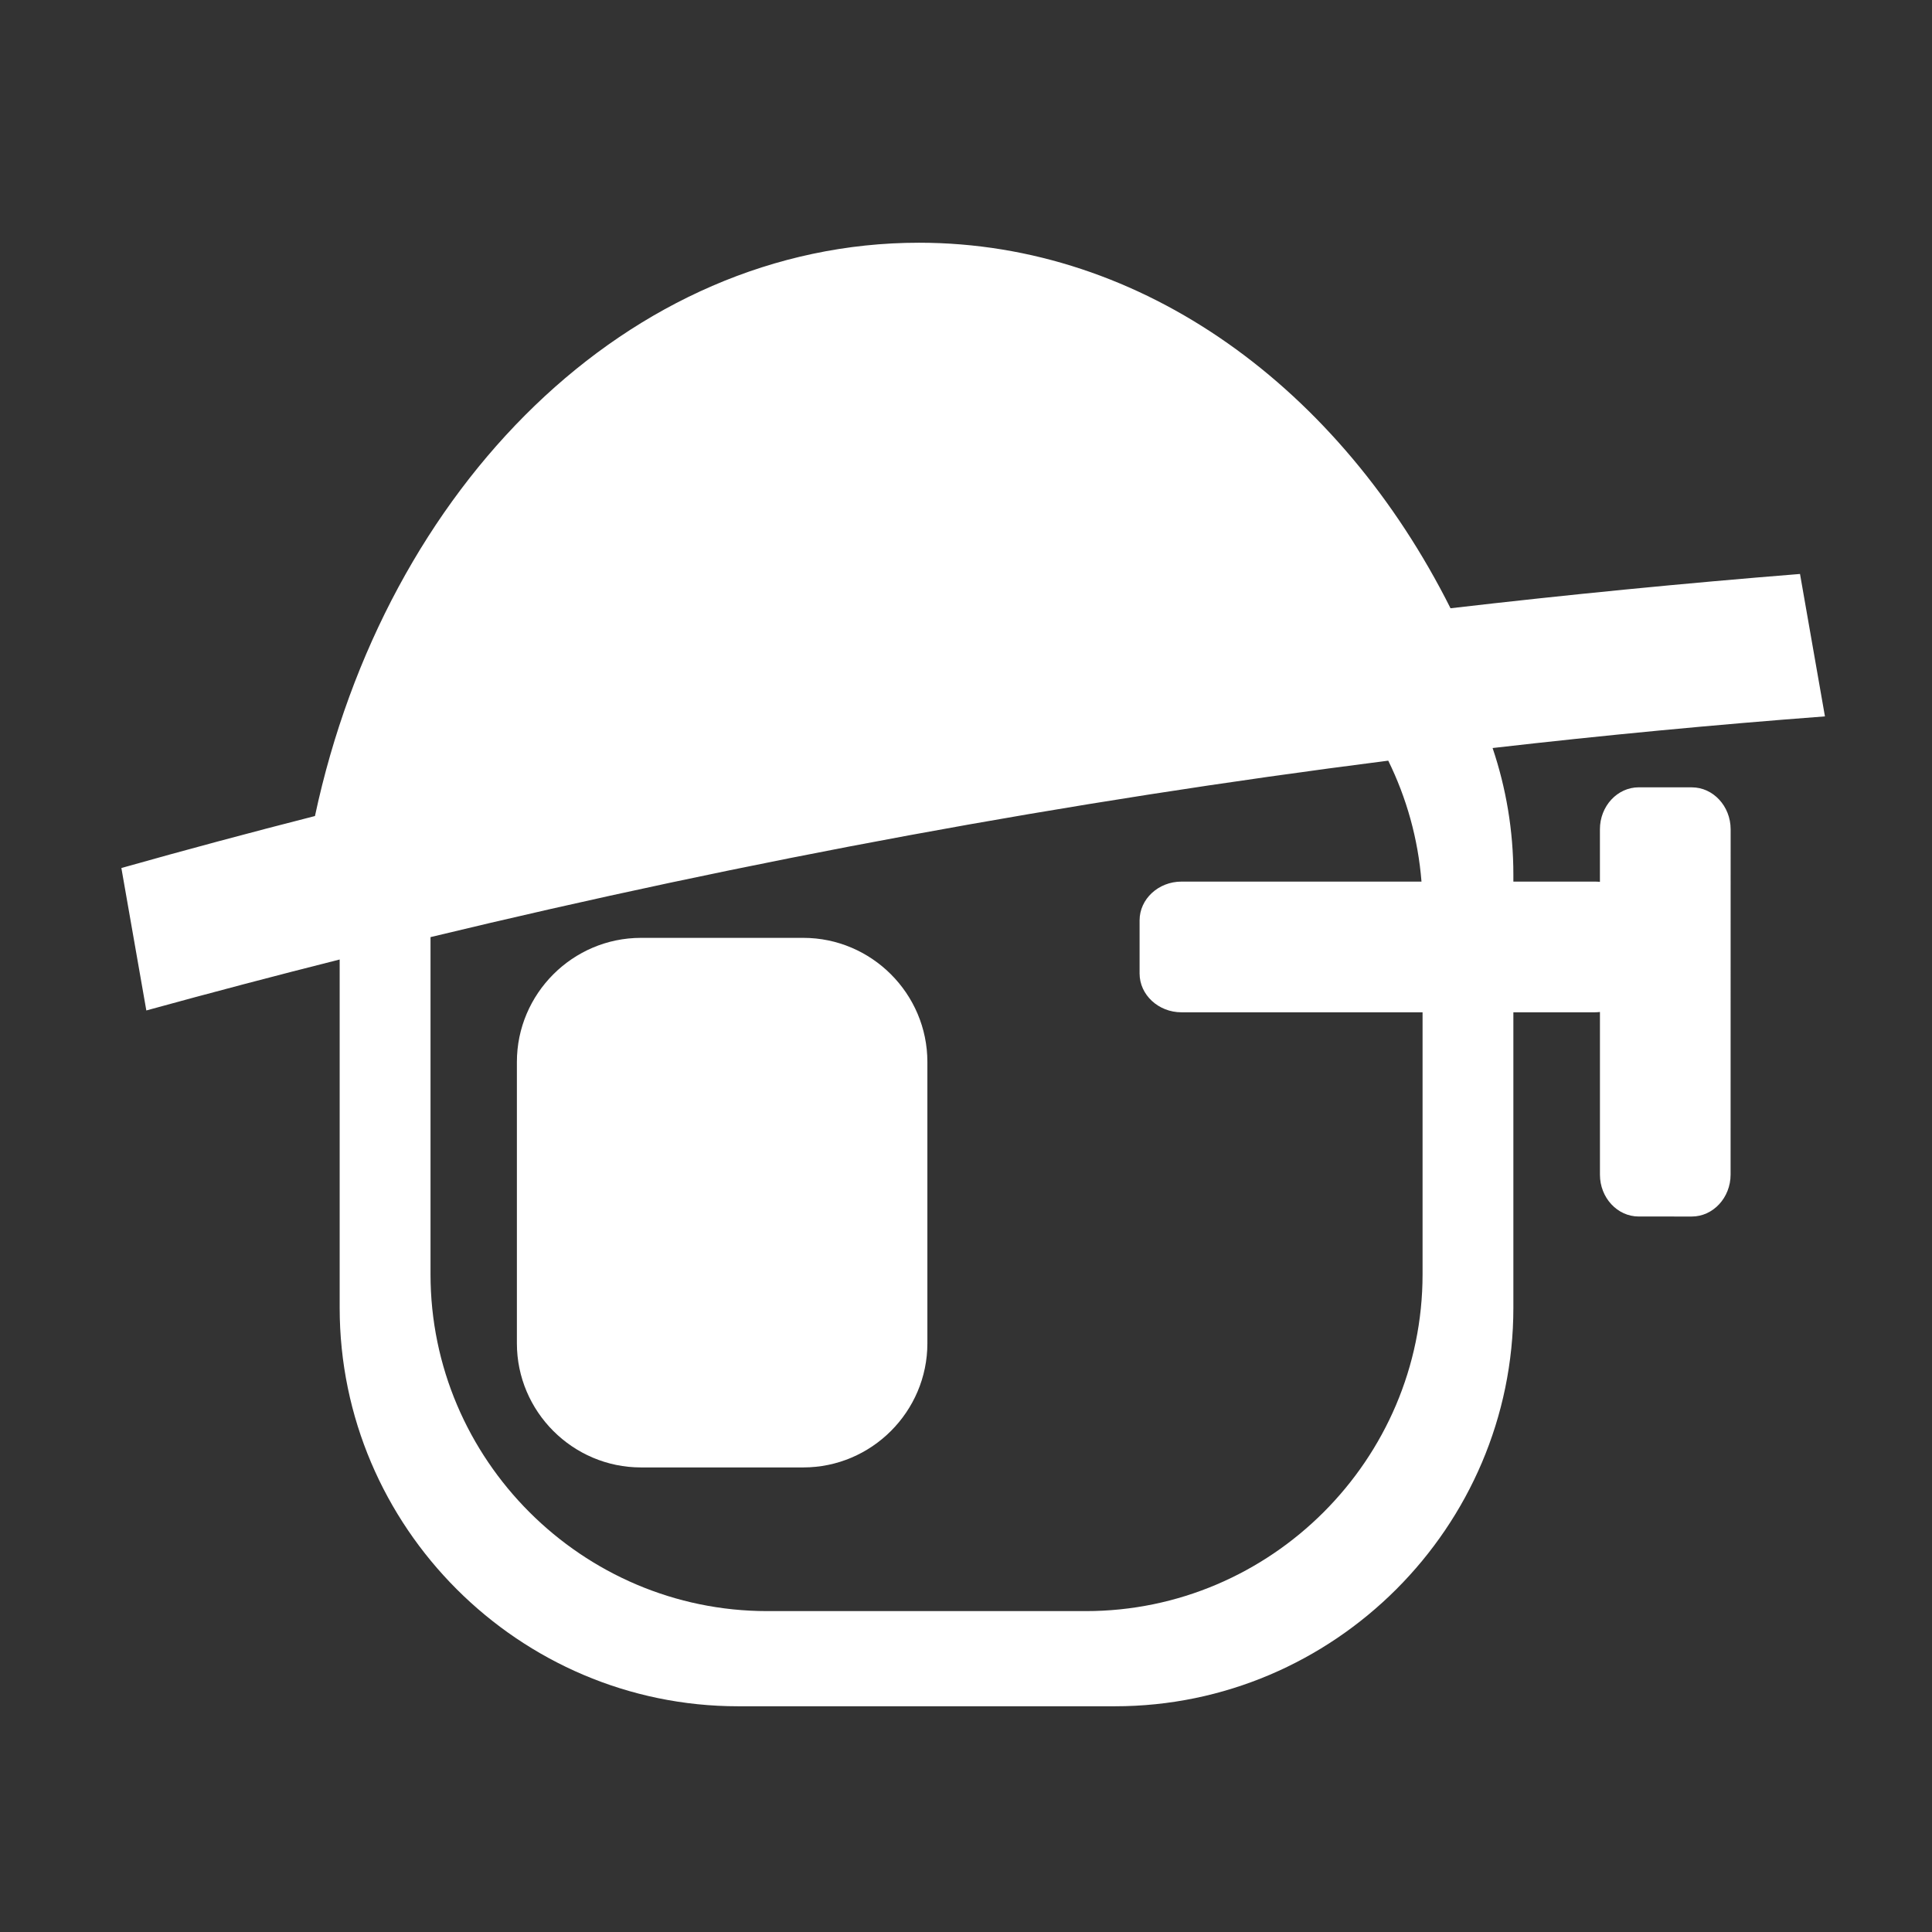
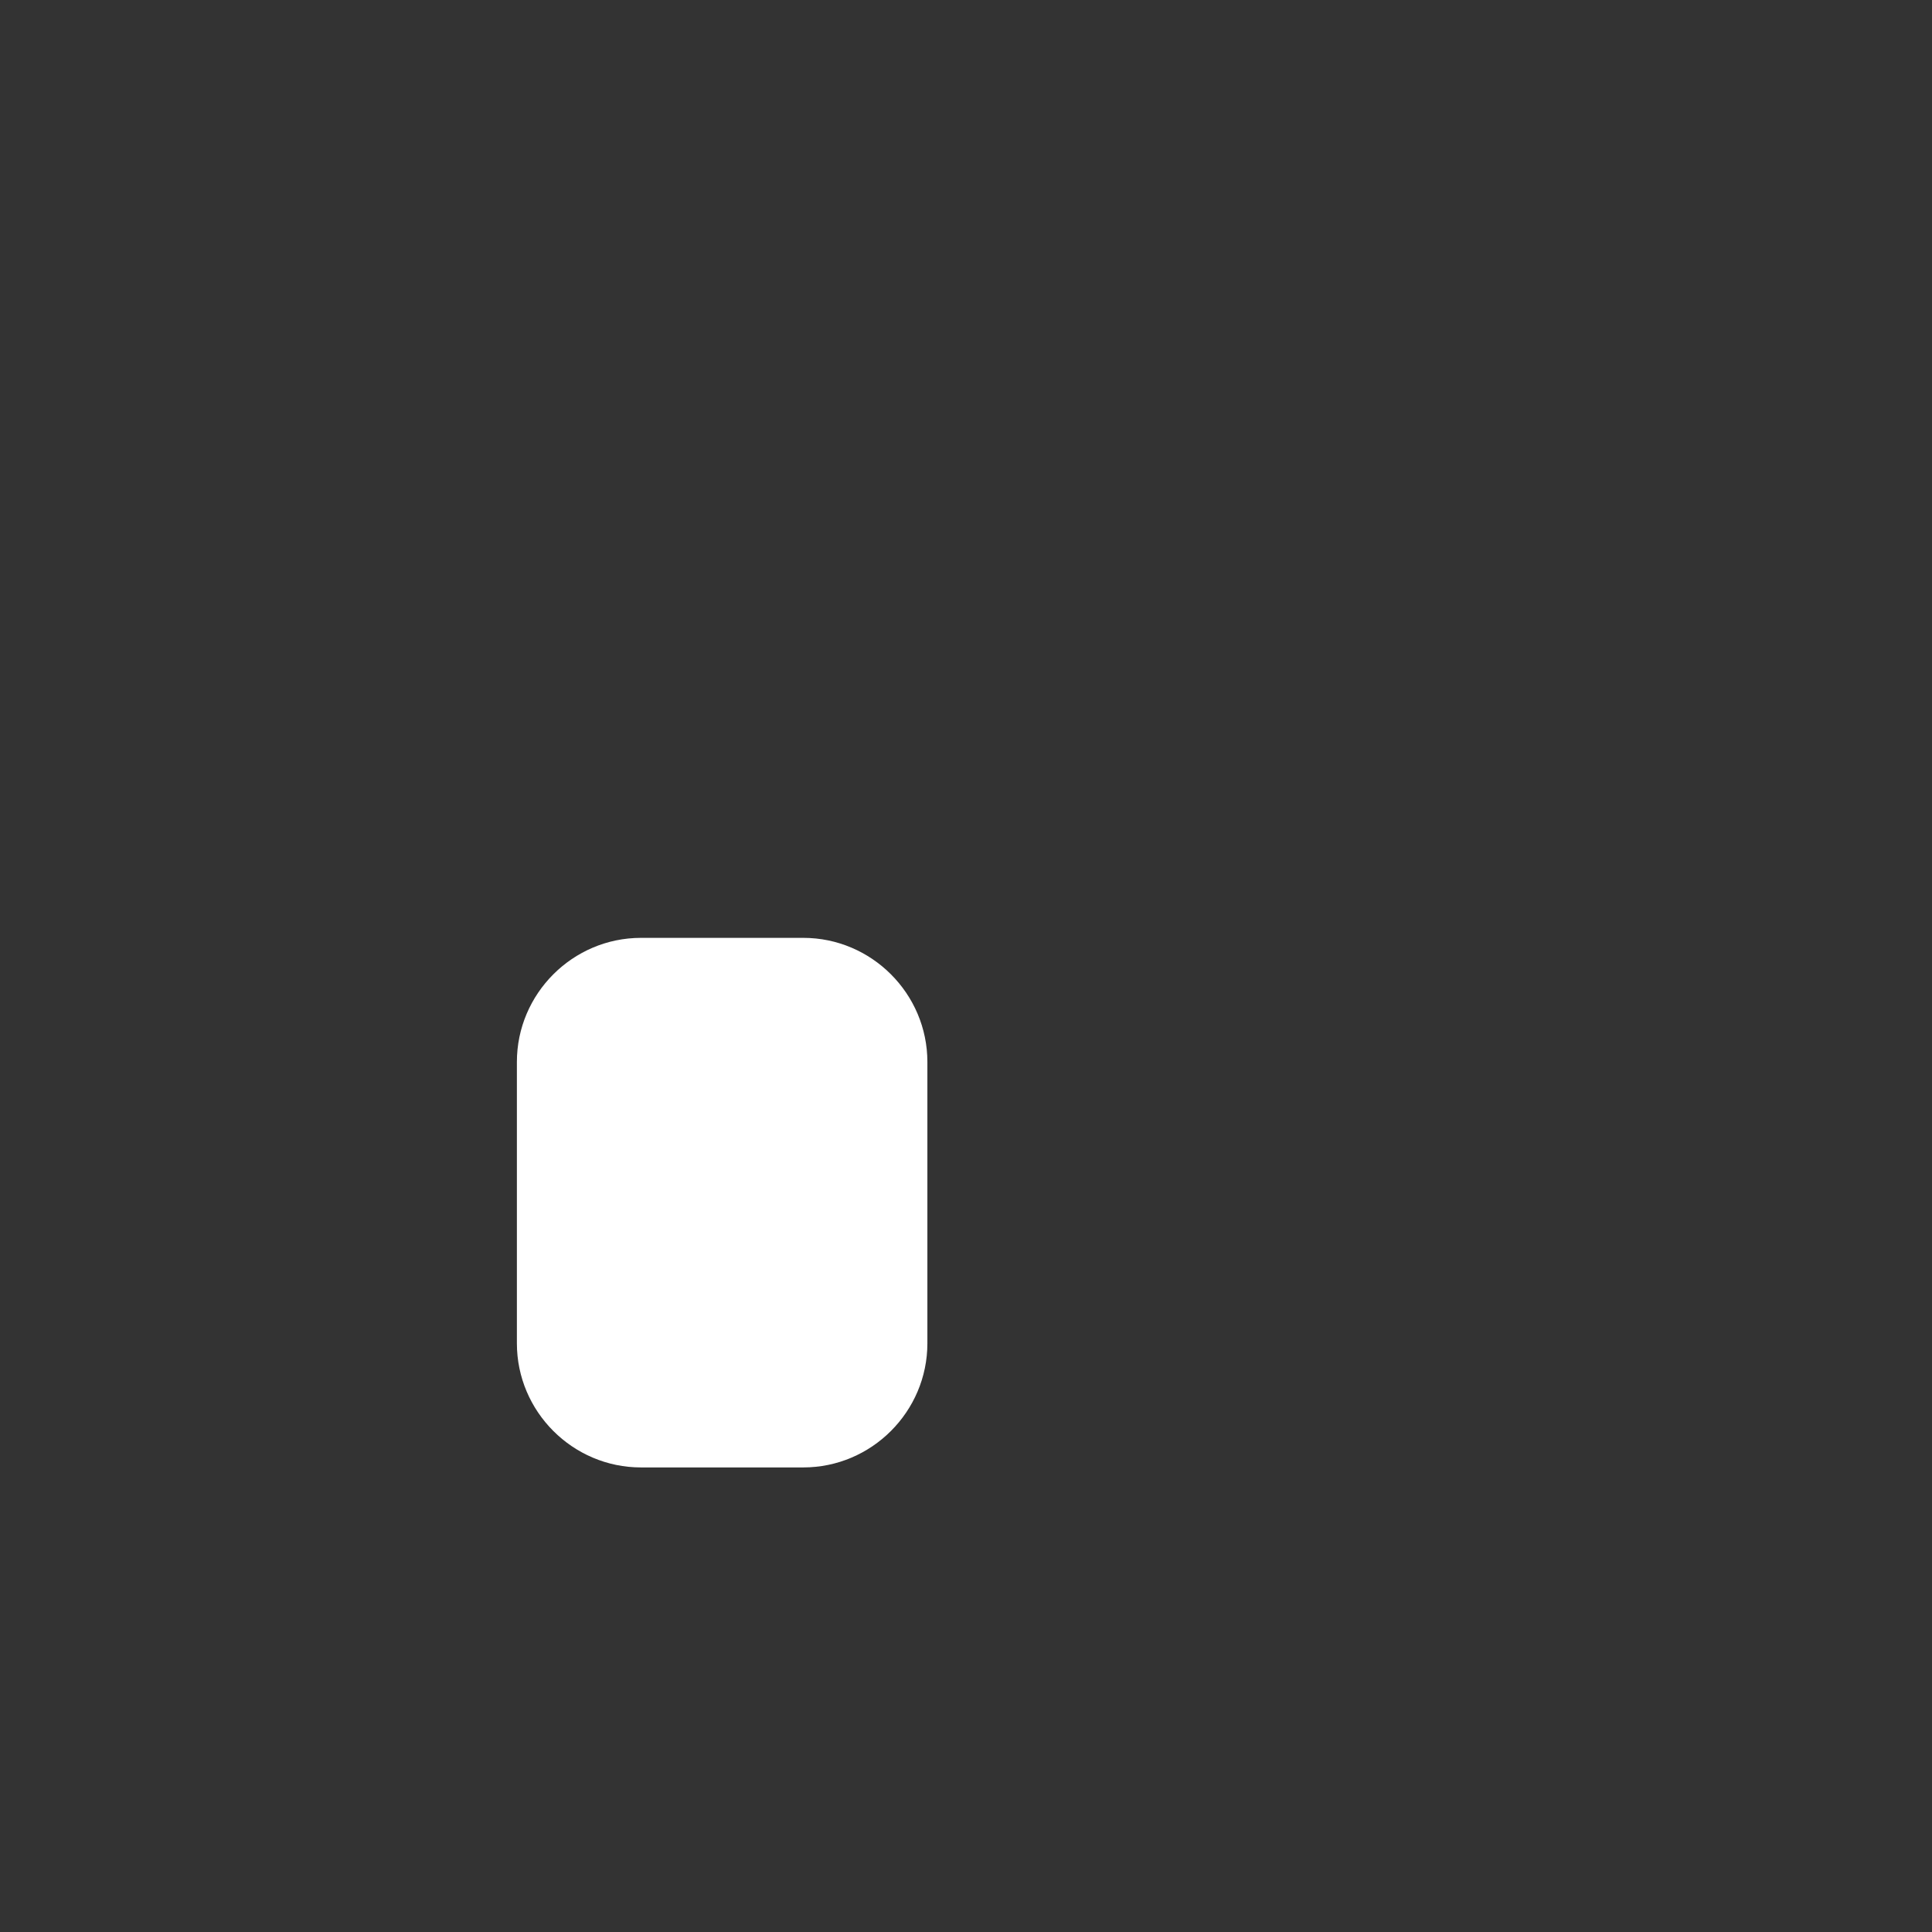
<svg xmlns="http://www.w3.org/2000/svg" id="Untitled-Str%E1nka%201" viewBox="0 0 85 85" style="background-color:#ffffff00" version="1.1" xml:space="preserve" x="0px" y="0px" width="85px" height="85px">
  <rect x="0" y="0" width="85" height="85" fill="#333333" stroke="none" />
  <g id="Vrstva%201">
    <g id="7">
-       <path d="M 61.077 33.466 C 47.031 35.254 32.986 37.841 18.941 41.229 L 18.941 56.065 C 18.941 64.214 25.608 70.882 33.758 70.882 L 47.77 70.882 C 55.919 70.882 62.587 64.214 62.587 56.065 L 62.587 44.537 L 51.979 44.537 C 50.966 44.537 50.137 43.769 50.137 42.829 L 50.137 40.494 C 50.137 39.554 50.965 38.787 51.979 38.787 L 62.54 38.787 C 62.389 36.893 61.879 35.097 61.077 33.466 L 61.077 33.466 ZM 5.34 38.189 C 8.177 37.388 11.016 36.627 13.857 35.902 C 16.961 21.388 27.685 10.679 40.431 10.679 C 50.311 10.679 58.973 17.112 63.817 26.761 C 68.935 26.166 74.062 25.663 79.193 25.252 L 80.29 31.518 C 75.416 31.886 70.542 32.35 65.668 32.91 C 66.26 34.663 66.582 36.538 66.582 38.485 L 66.582 38.787 L 70.168 38.787 C 70.243 38.787 70.317 38.79 70.39 38.798 L 70.39 36.482 C 70.39 35.467 71.158 34.64 72.095 34.639 L 74.433 34.64 C 75.372 34.64 76.139 35.468 76.141 36.482 L 76.139 51.678 C 76.138 52.694 75.37 53.521 74.433 53.522 L 72.095 53.521 C 71.158 53.522 70.39 52.694 70.391 51.681 L 70.391 44.523 C 70.317 44.531 70.243 44.537 70.168 44.537 L 66.582 44.537 L 66.582 57.539 C 66.582 67.181 58.694 75.069 49.052 75.069 L 32.475 75.069 C 22.833 75.069 14.944 67.181 14.944 57.539 L 14.944 42.214 C 12.109 42.929 9.274 43.675 6.438 44.456 L 5.34 38.189 Z" fill="#FFFFFF" />
      <path d="M 28.201 41.262 L 35.341 41.262 C 38.344 41.262 40.801 43.718 40.801 46.723 L 40.801 59.1 C 40.801 62.105 38.344 64.561 35.341 64.561 L 28.201 64.561 C 25.197 64.561 22.741 62.105 22.741 59.1 L 22.741 46.723 C 22.741 43.718 25.197 41.262 28.201 41.262 L 28.201 41.262 Z" fill="#FFFFFF" />
    </g>
  </g>
</svg>